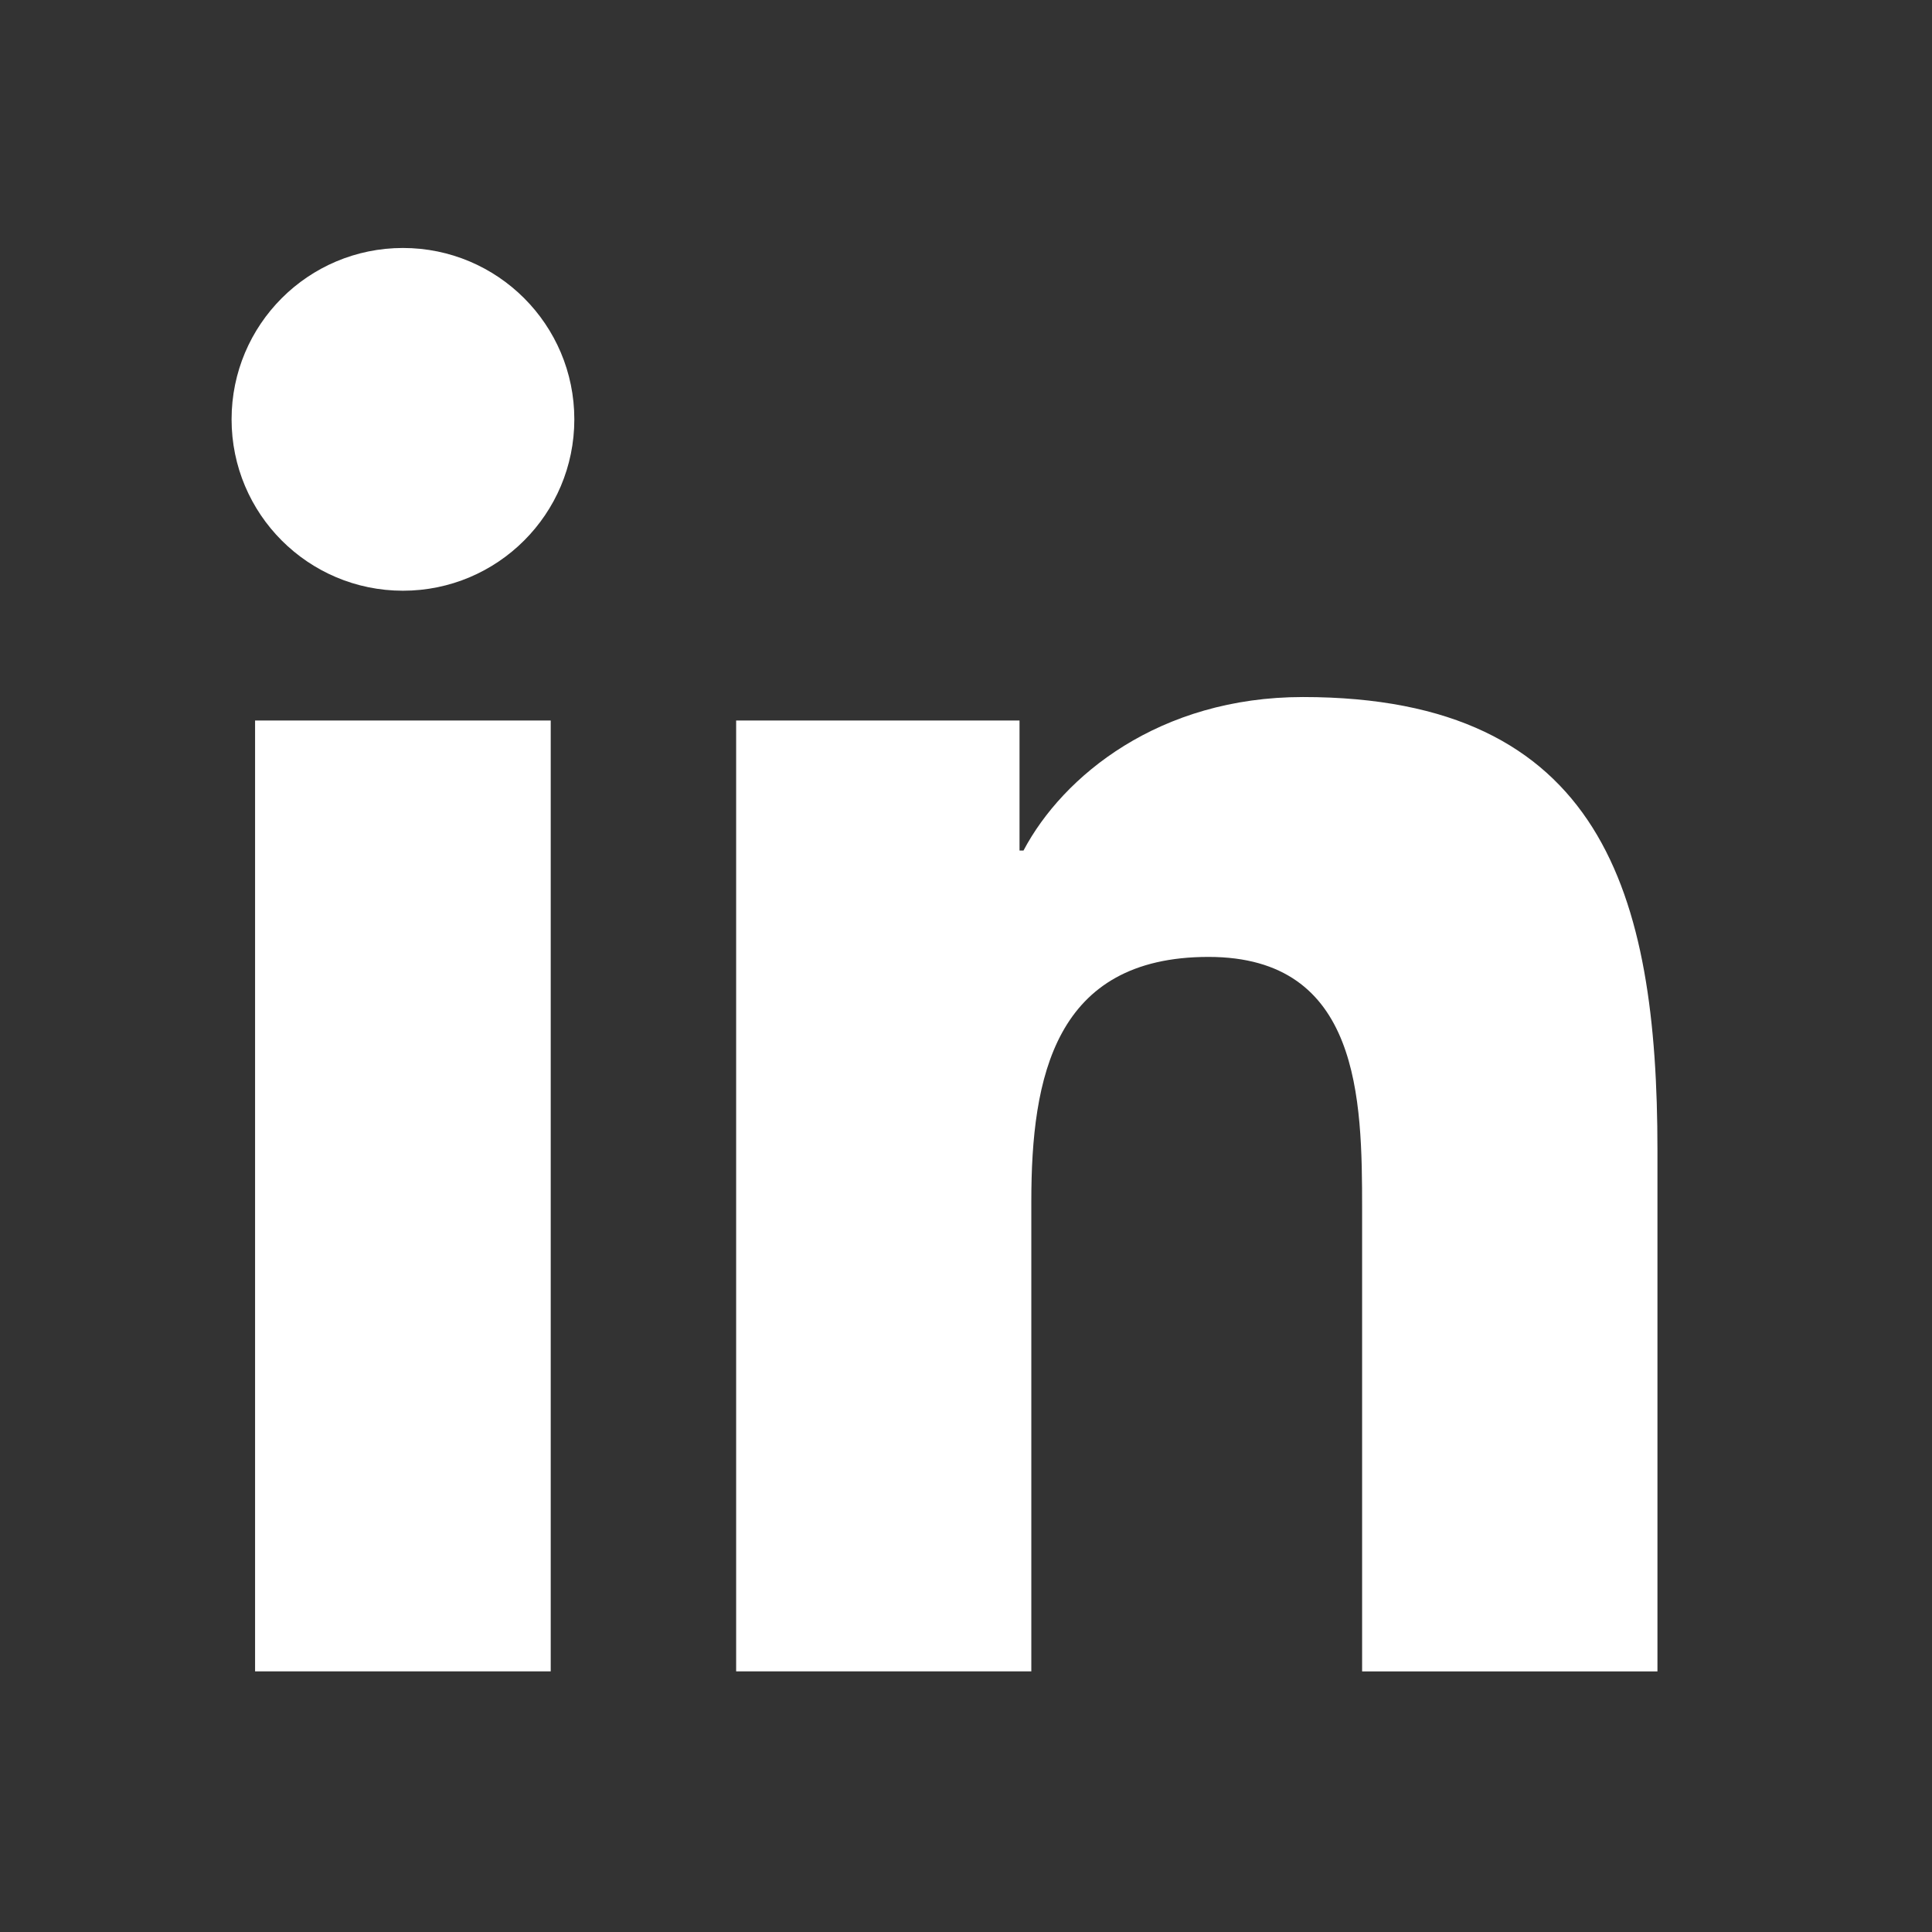
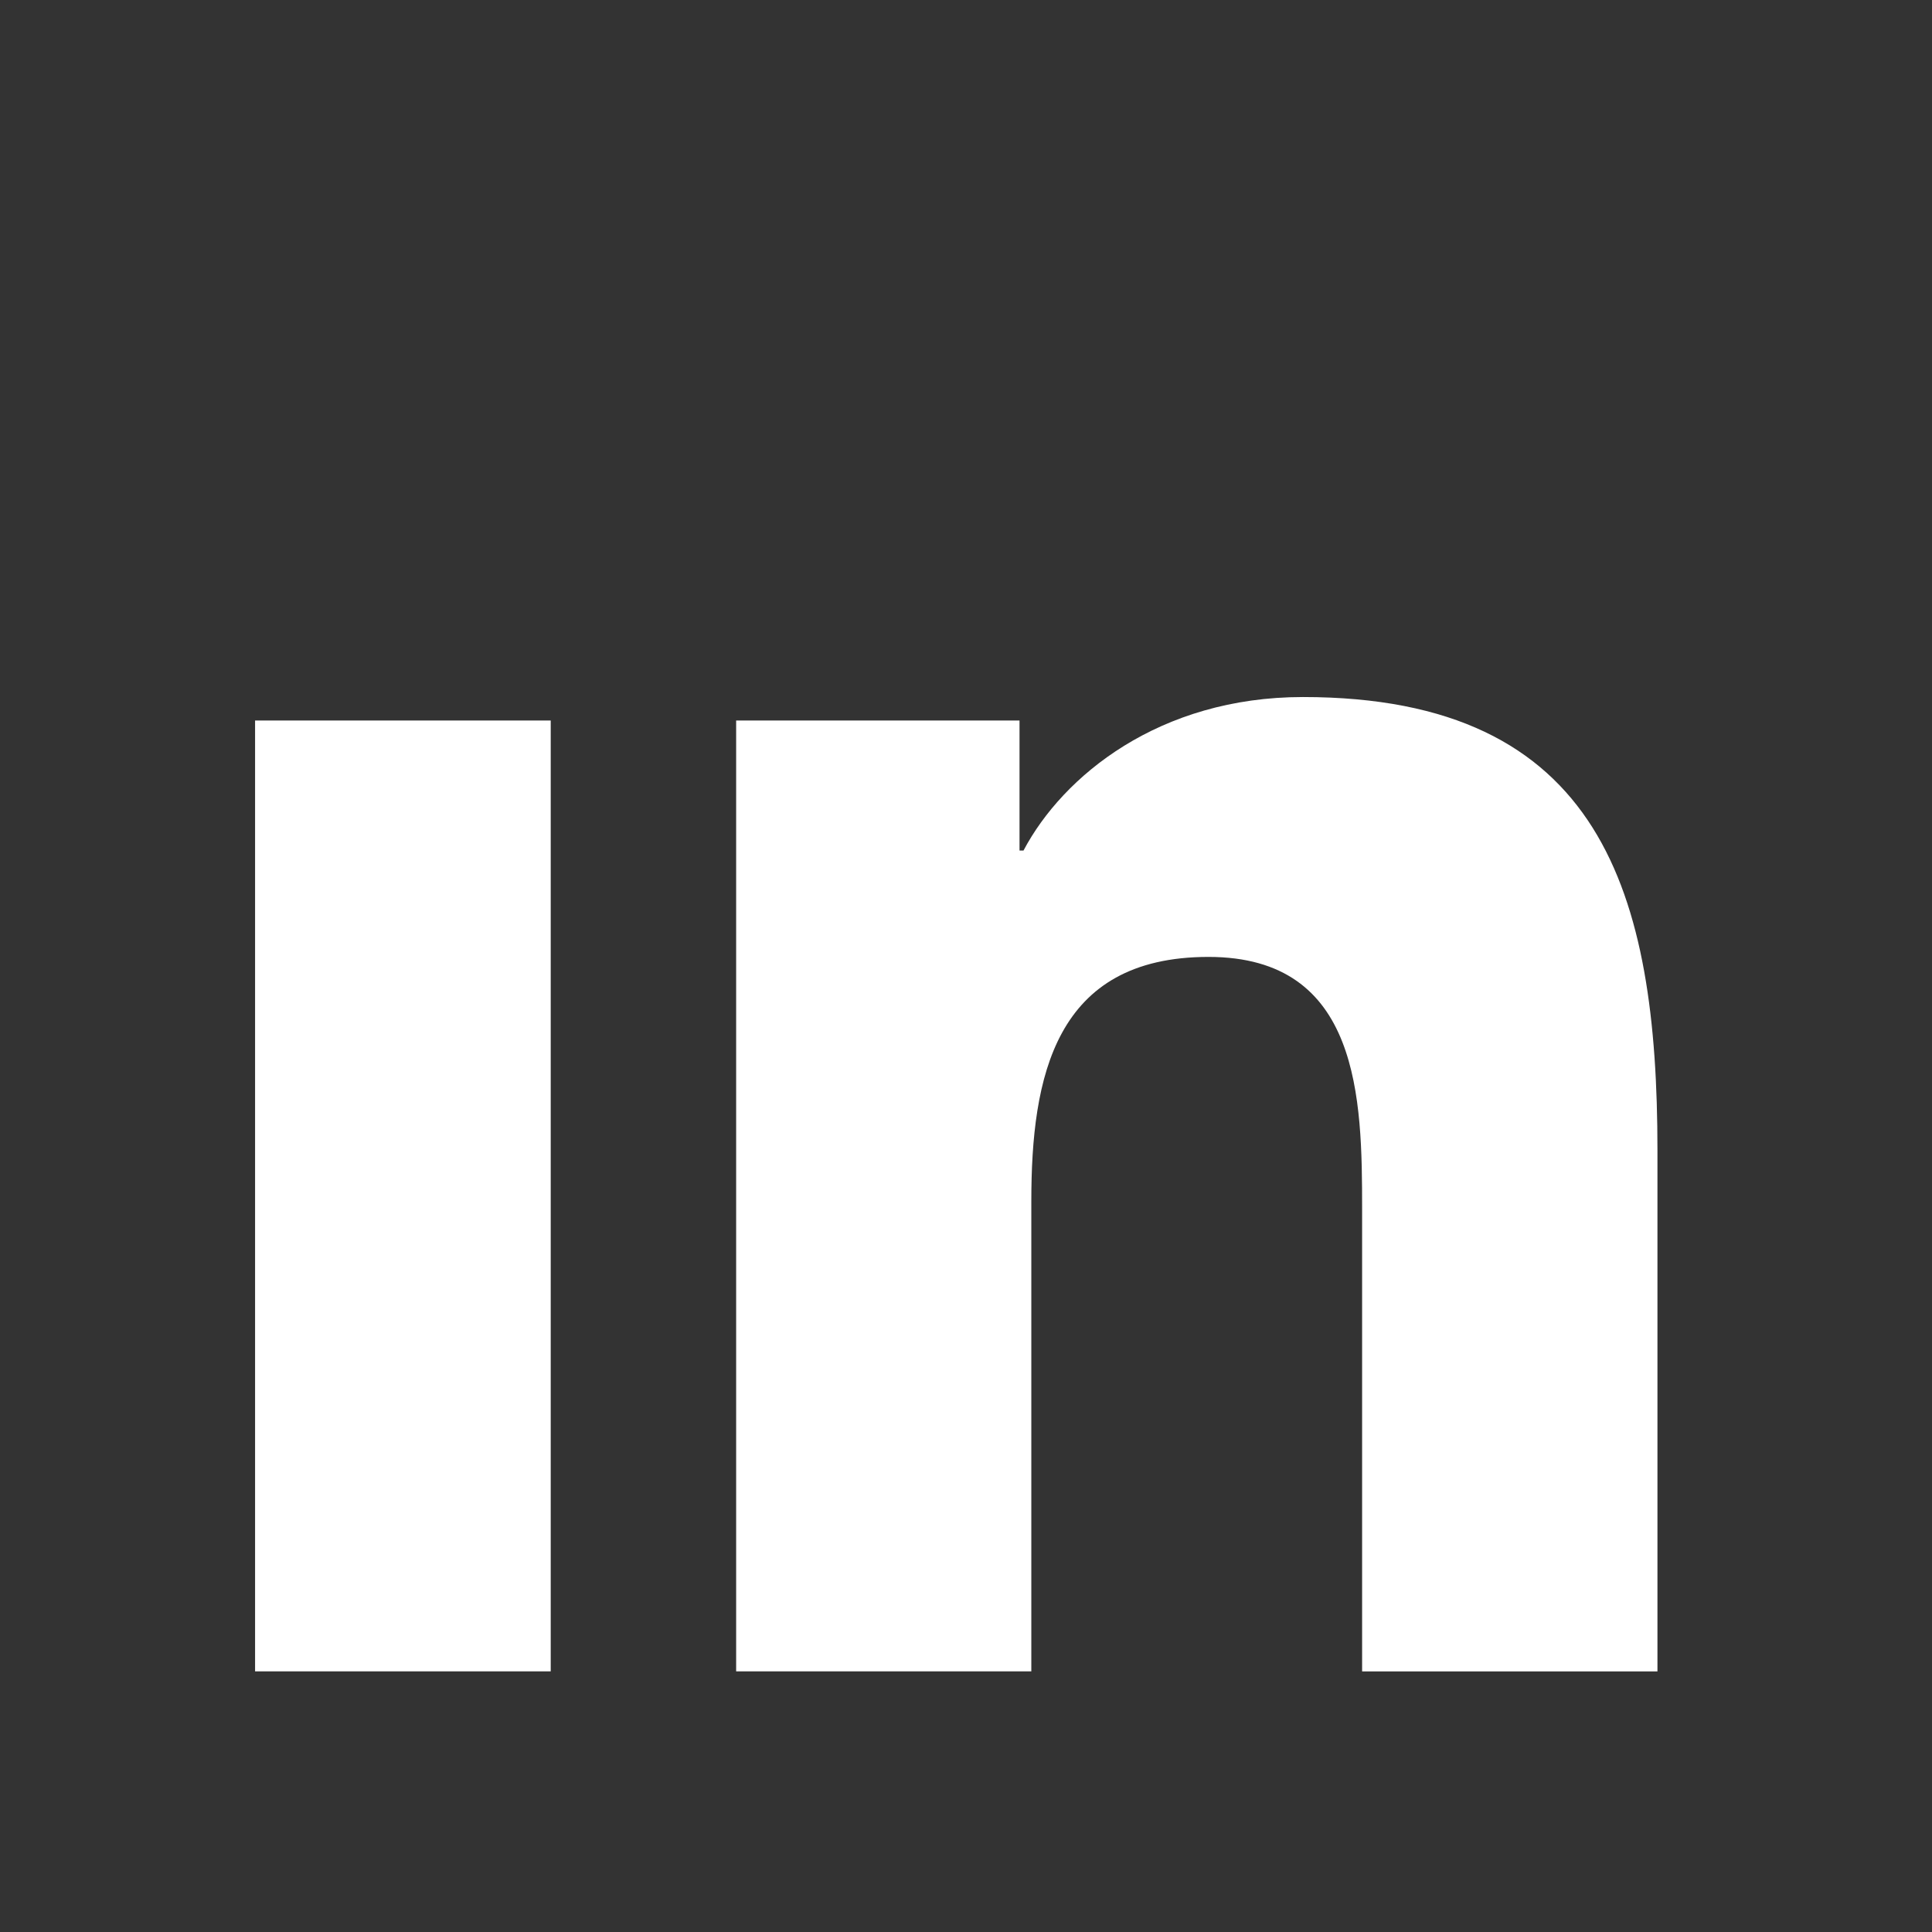
<svg xmlns="http://www.w3.org/2000/svg" width="37" height="37" viewBox="0 0 37 37" fill="none">
  <rect x="0" y="0" width="37" height="37" fill="#333333" stroke="none" />
-   <path d="M7.717 11.313C9.529 11.313 10.999 9.844 10.999 8.031C10.999 6.218 9.529 4.749 7.717 4.749C5.904 4.749 4.435 6.218 4.435 8.031C4.435 9.844 5.904 11.313 7.717 11.313Z" fill="white" />
  <path d="M14.098 13.799V32.008H19.751V23.003C19.751 20.627 20.198 18.326 23.144 18.326C26.05 18.326 26.086 21.043 26.086 23.153V32.009H31.742V22.024C31.742 17.119 30.686 13.349 24.953 13.349C22.201 13.349 20.356 14.86 19.601 16.289H19.525V13.799H14.098ZM4.885 13.799H10.547V32.008H4.885V13.799Z" fill="white" />
</svg>